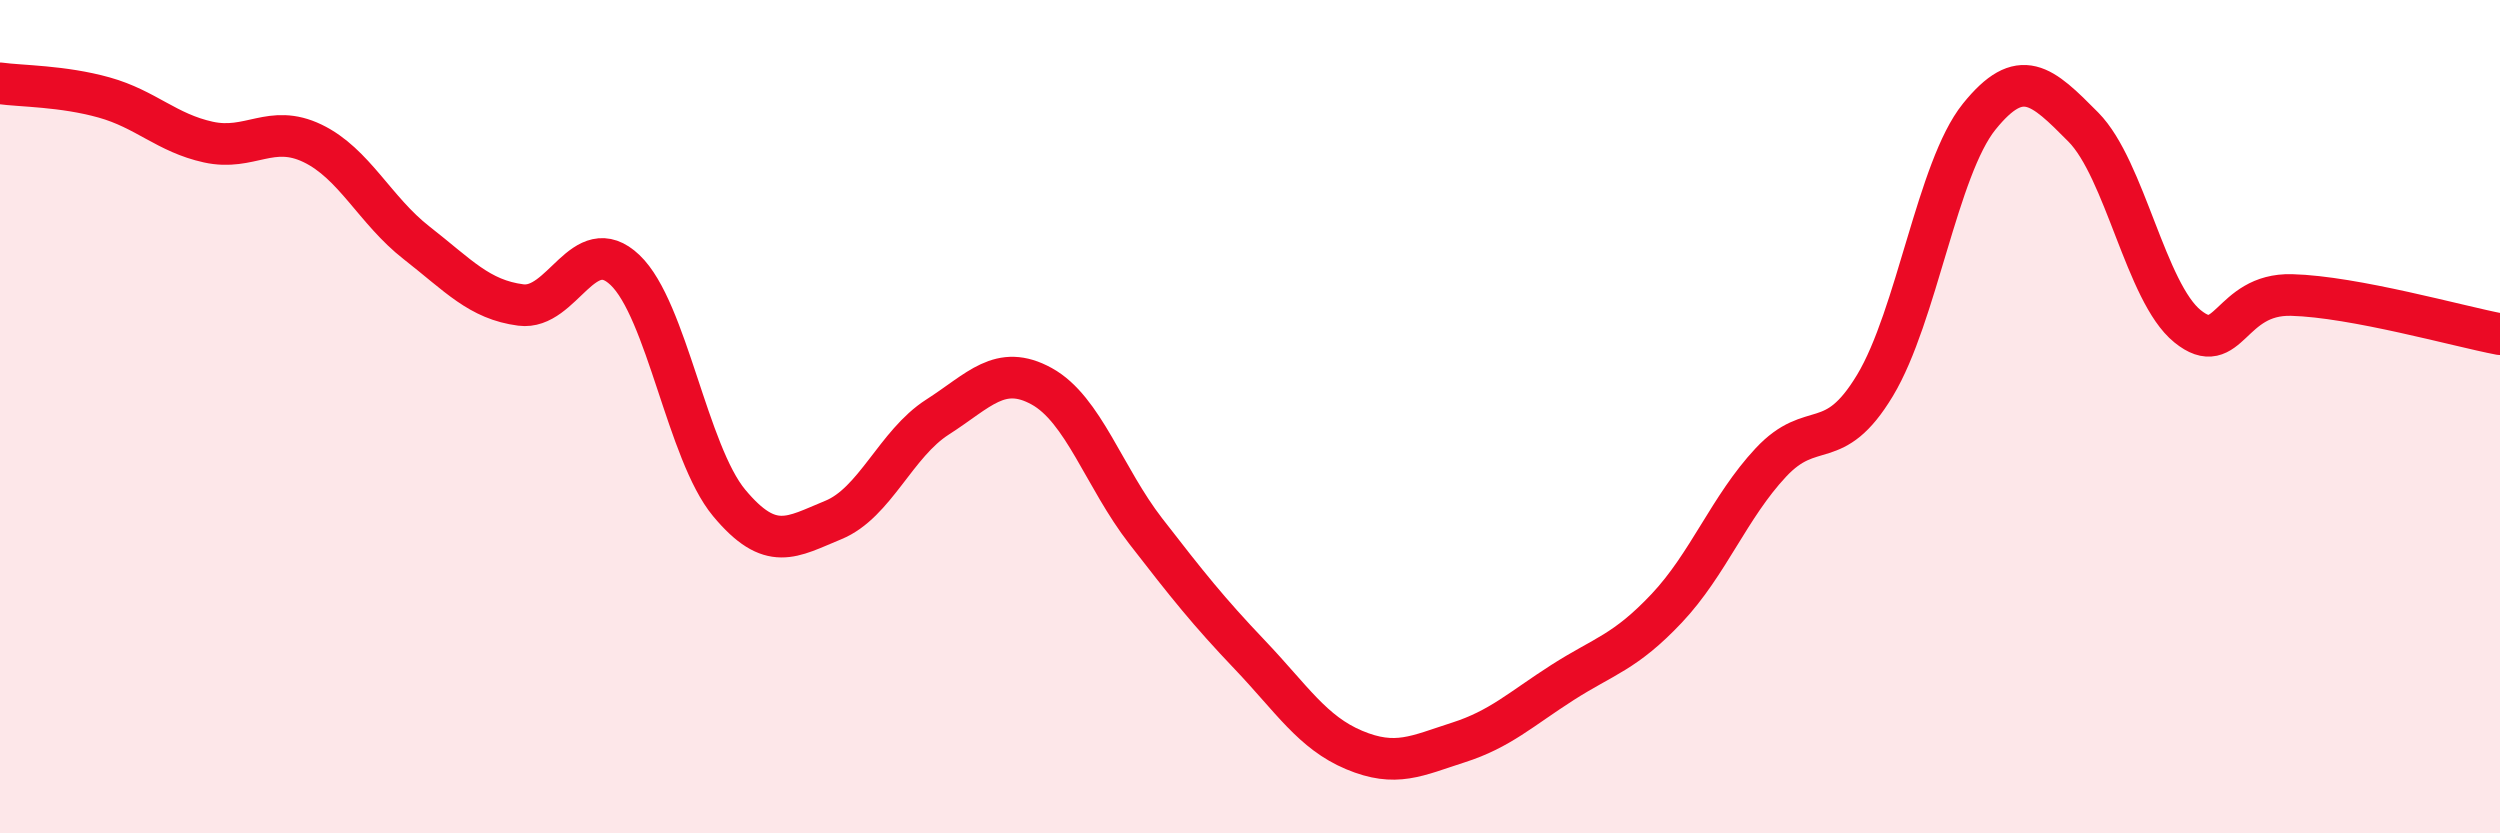
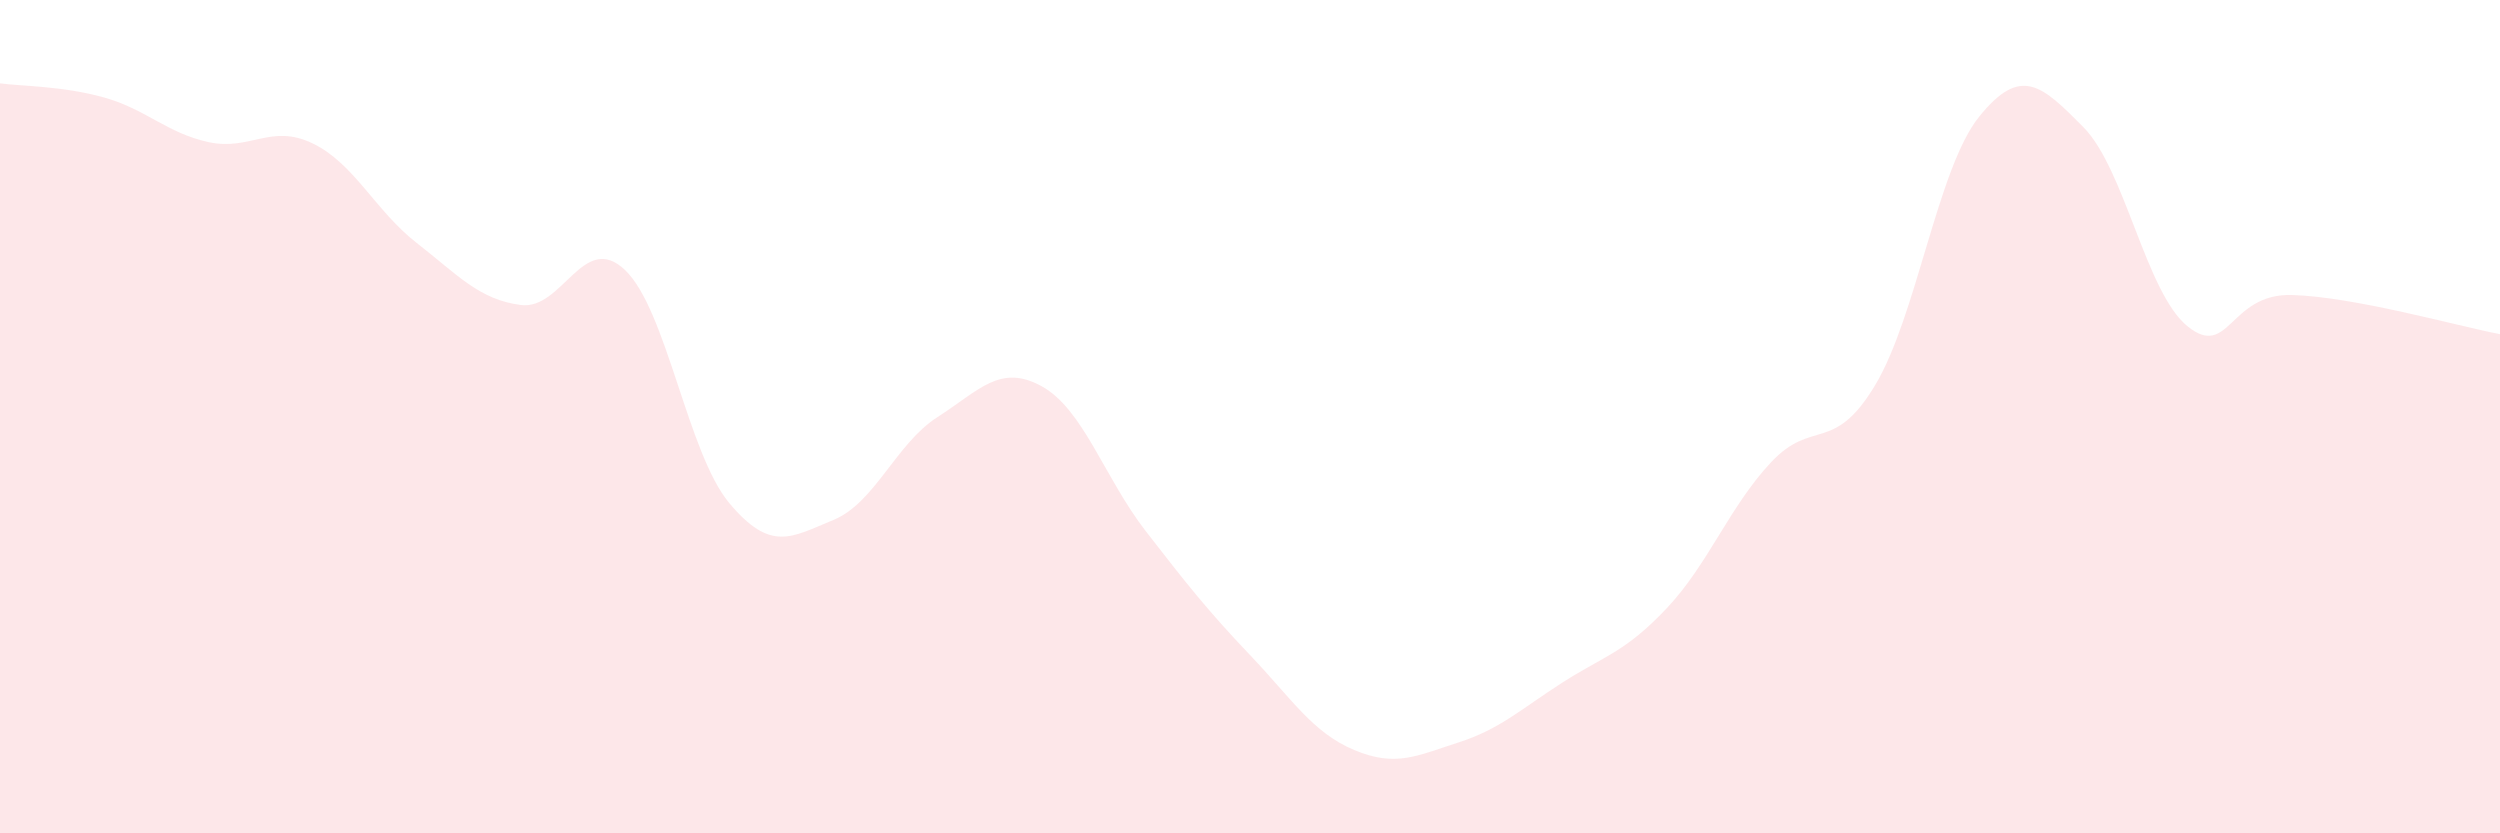
<svg xmlns="http://www.w3.org/2000/svg" width="60" height="20" viewBox="0 0 60 20">
  <path d="M 0,2 C 0.5,2.07 1.5,2.06 2.5,2.34 C 3.5,2.62 4,3.19 5,3.41 C 6,3.63 6.5,2.96 7.5,3.44 C 8.5,3.92 9,5.05 10,5.83 C 11,6.61 11.5,7.19 12.5,7.32 C 13.5,7.45 14,5.53 15,6.48 C 16,7.43 16.5,10.87 17.5,12.07 C 18.5,13.27 19,12.89 20,12.48 C 21,12.07 21.5,10.65 22.5,10.01 C 23.5,9.37 24,8.72 25,9.27 C 26,9.82 26.5,11.46 27.5,12.75 C 28.5,14.04 29,14.67 30,15.72 C 31,16.77 31.5,17.58 32.5,18 C 33.5,18.42 34,18.14 35,17.82 C 36,17.5 36.5,17.02 37.5,16.38 C 38.5,15.74 39,15.66 40,14.6 C 41,13.54 41.5,12.17 42.5,11.1 C 43.5,10.03 44,10.91 45,9.25 C 46,7.59 46.5,4.04 47.5,2.8 C 48.5,1.56 49,2.04 50,3.05 C 51,4.06 51.5,7.02 52.5,7.83 C 53.5,8.64 53.5,7.04 55,7.08 C 56.5,7.12 59,7.83 60,8.02L60 20L0 20Z" fill="#EB0A25" opacity="0.1" stroke-linecap="round" stroke-linejoin="round" />
-   <path d="M 0,2 C 0.5,2.07 1.5,2.06 2.5,2.34 C 3.5,2.62 4,3.19 5,3.41 C 6,3.63 6.5,2.96 7.5,3.44 C 8.5,3.92 9,5.05 10,5.83 C 11,6.61 11.5,7.19 12.5,7.32 C 13.5,7.45 14,5.53 15,6.48 C 16,7.43 16.5,10.87 17.5,12.07 C 18.5,13.27 19,12.89 20,12.48 C 21,12.07 21.5,10.65 22.5,10.01 C 23.5,9.37 24,8.72 25,9.27 C 26,9.82 26.5,11.46 27.5,12.75 C 28.5,14.04 29,14.67 30,15.72 C 31,16.77 31.5,17.58 32.5,18 C 33.5,18.42 34,18.14 35,17.82 C 36,17.5 36.5,17.02 37.5,16.38 C 38.5,15.74 39,15.66 40,14.6 C 41,13.54 41.5,12.17 42.5,11.1 C 43.5,10.03 44,10.91 45,9.25 C 46,7.59 46.5,4.04 47.5,2.8 C 48.5,1.56 49,2.04 50,3.05 C 51,4.06 51.5,7.02 52.5,7.83 C 53.5,8.64 53.5,7.04 55,7.08 C 56.5,7.12 59,7.83 60,8.02" stroke="#EB0A25" stroke-width="1" fill="none" stroke-linecap="round" stroke-linejoin="round" />
</svg>